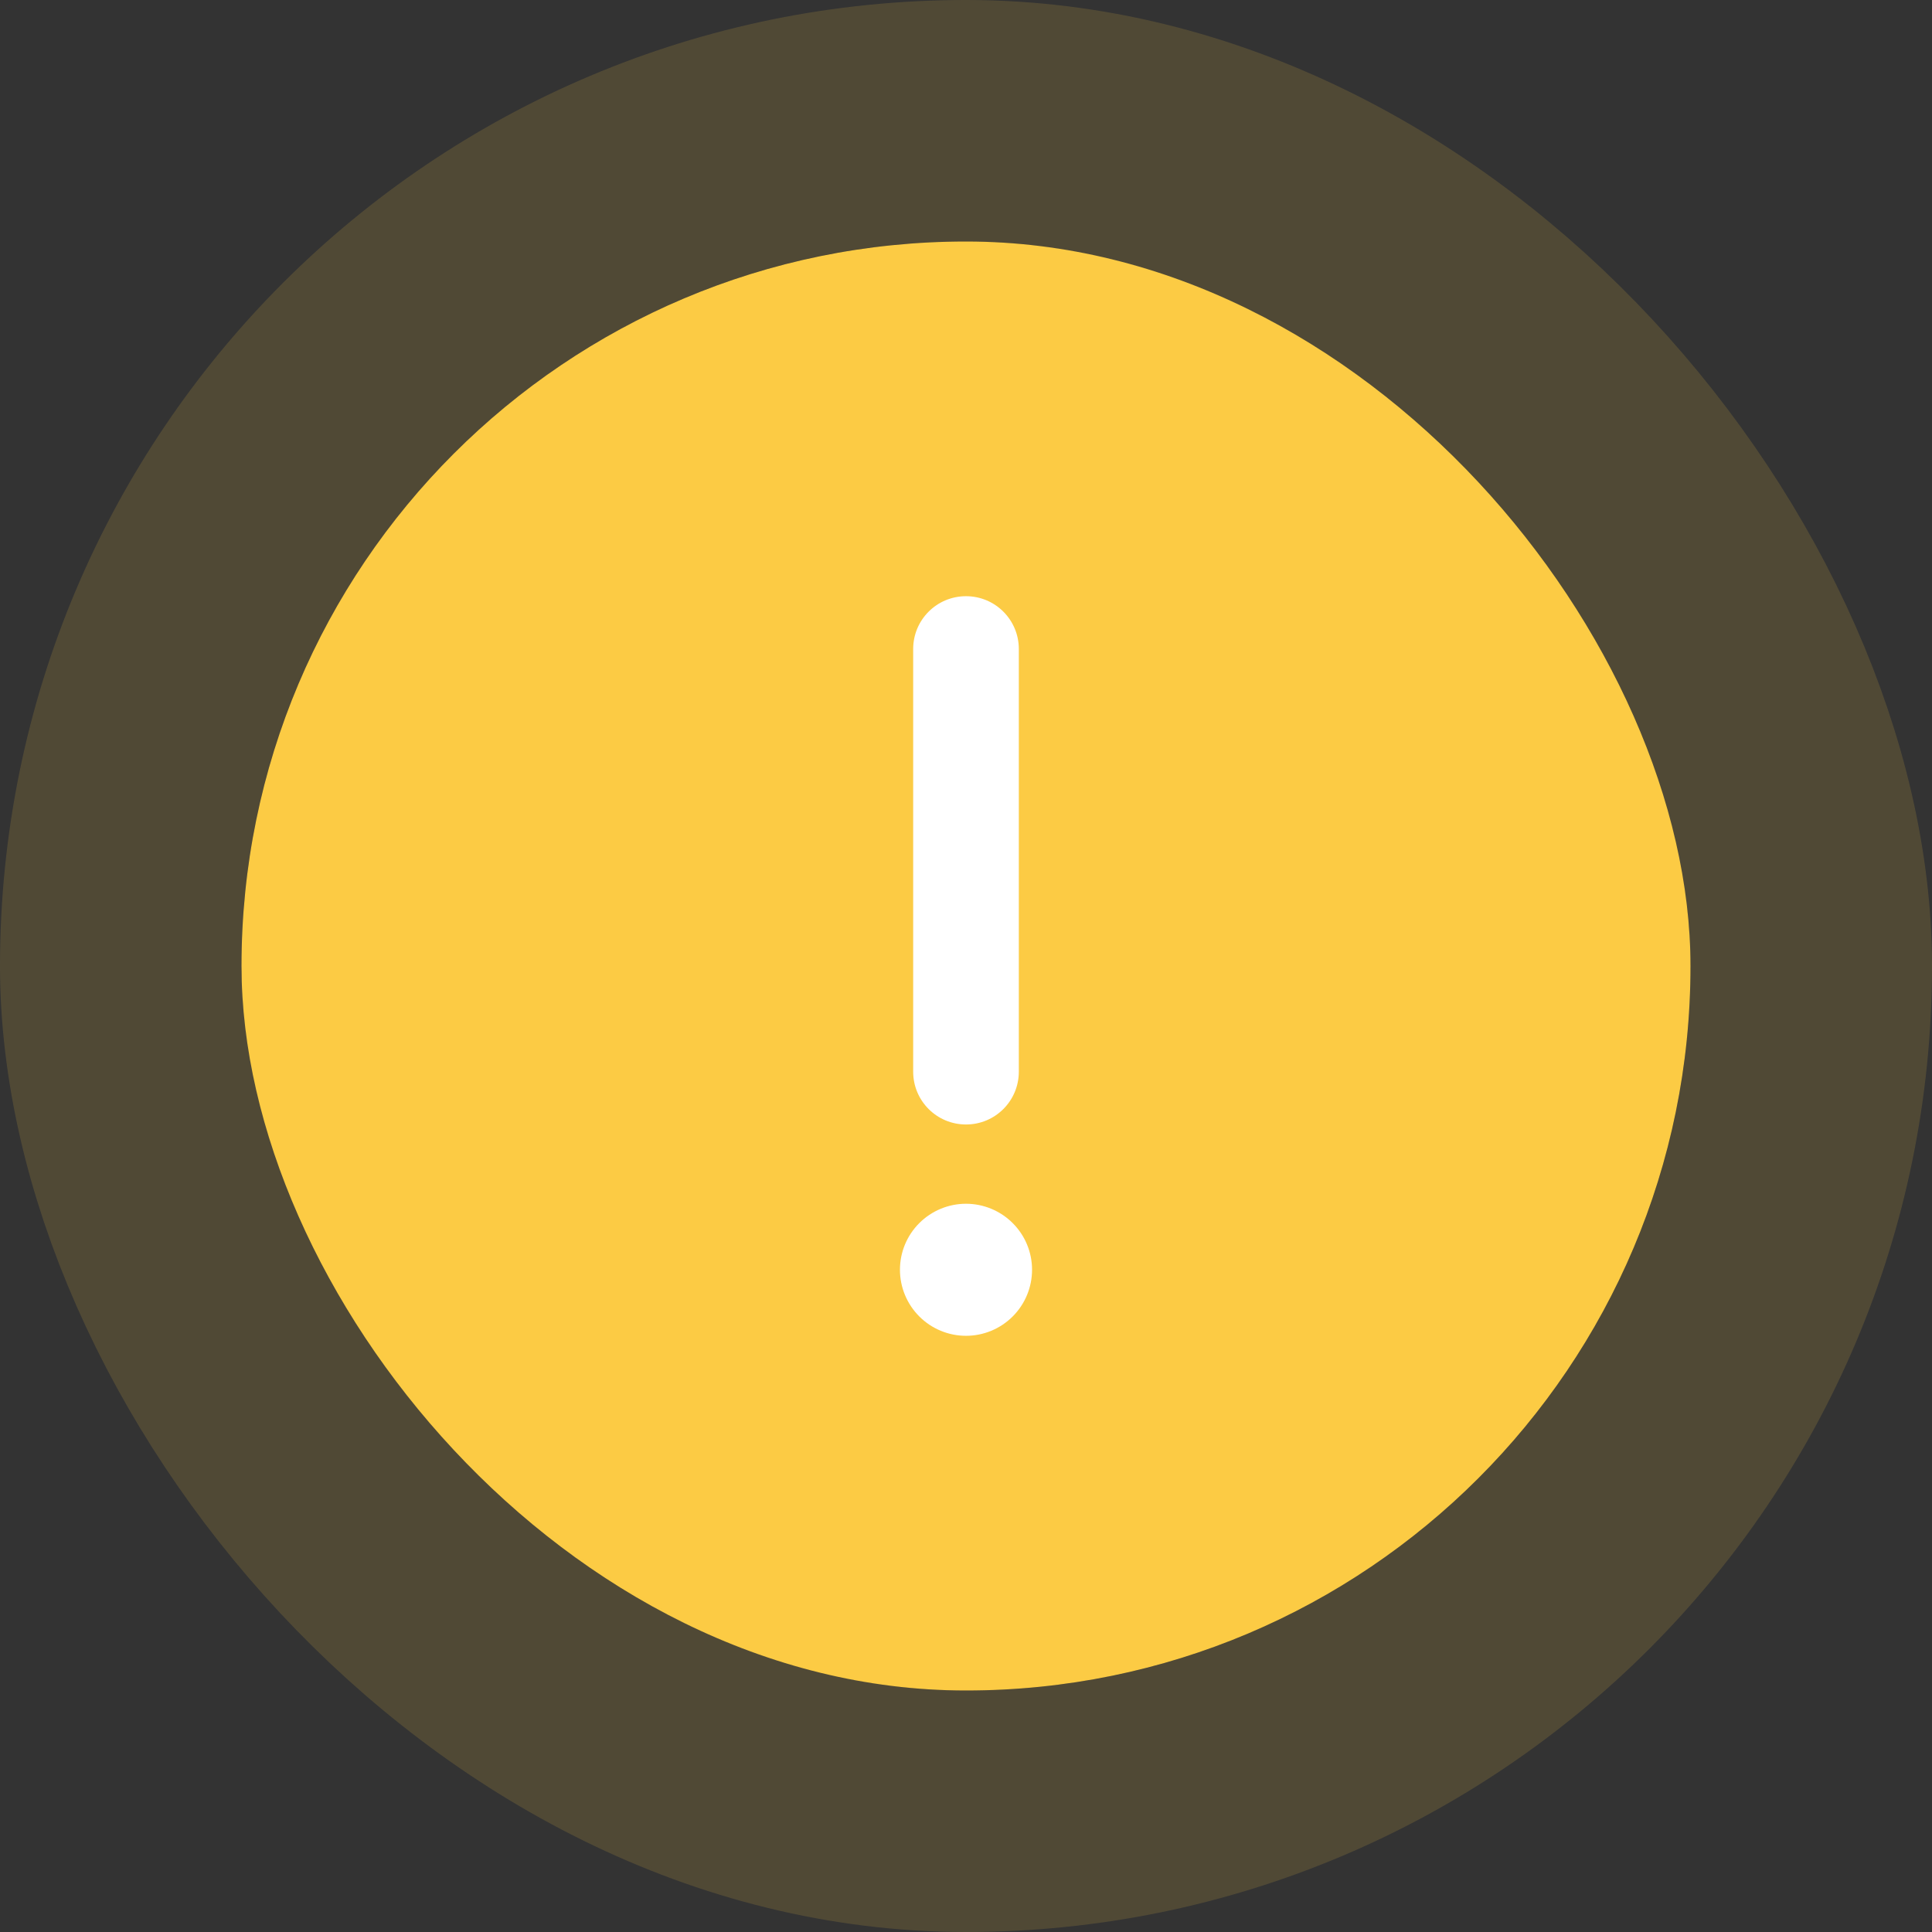
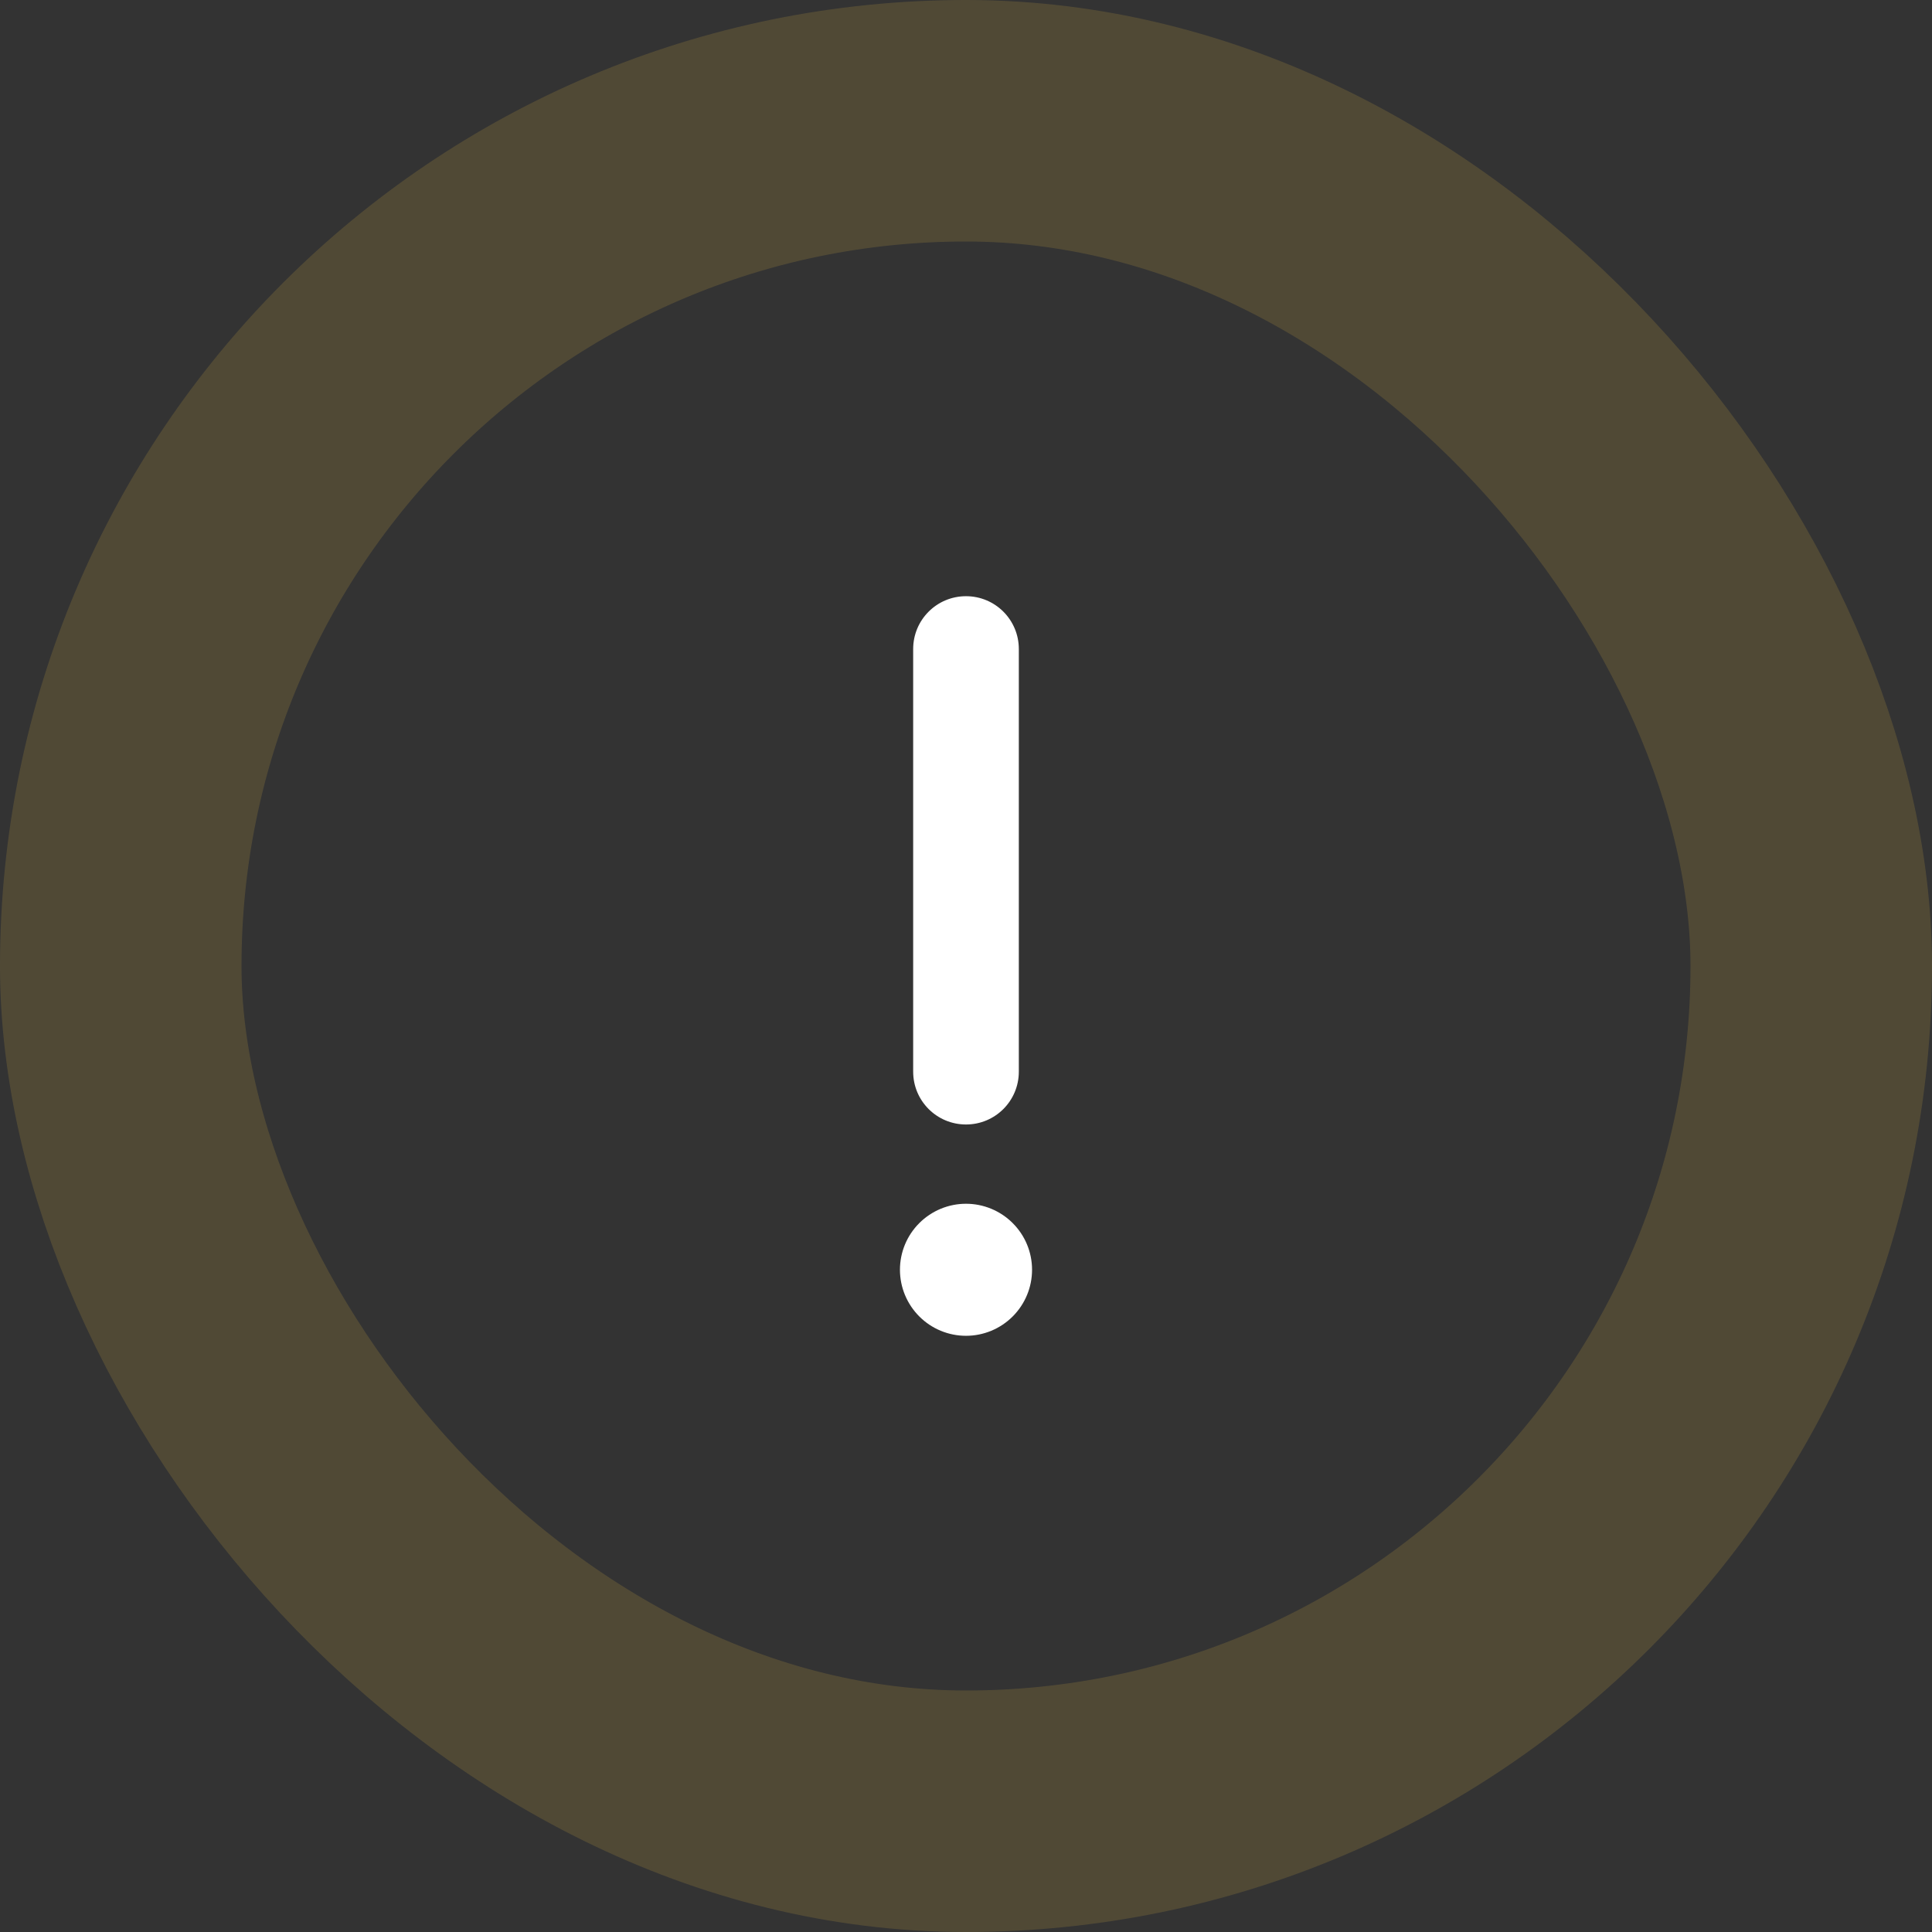
<svg xmlns="http://www.w3.org/2000/svg" width="32" height="32" viewBox="0 0 32 32" fill="none">
  <rect x="0" y="0" width="32" height="32" fill="#333333" stroke="none" />
-   <rect x="4" y="4" width="24" height="24" rx="12" fill="#FCCB44" />
  <rect x="2" y="2" width="28" height="28" rx="14" stroke="#FCCB44" stroke-opacity="0.15" stroke-width="4" />
  <path d="M16.875 10.75C16.875 10.266 16.484 9.875 16 9.875C15.516 9.875 15.125 10.266 15.125 10.75V17.75C15.125 18.234 15.516 18.625 16 18.625C16.484 18.625 16.875 18.234 16.875 17.75V10.75ZM16 22.125C16.29 22.125 16.568 22.01 16.773 21.805C16.979 21.599 17.094 21.321 17.094 21.031C17.094 20.741 16.979 20.463 16.773 20.258C16.568 20.053 16.29 19.938 16 19.938C15.71 19.938 15.432 20.053 15.227 20.258C15.021 20.463 14.906 20.741 14.906 21.031C14.906 21.321 15.021 21.599 15.227 21.805C15.432 22.01 15.71 22.125 16 22.125Z" fill="white" />
</svg>